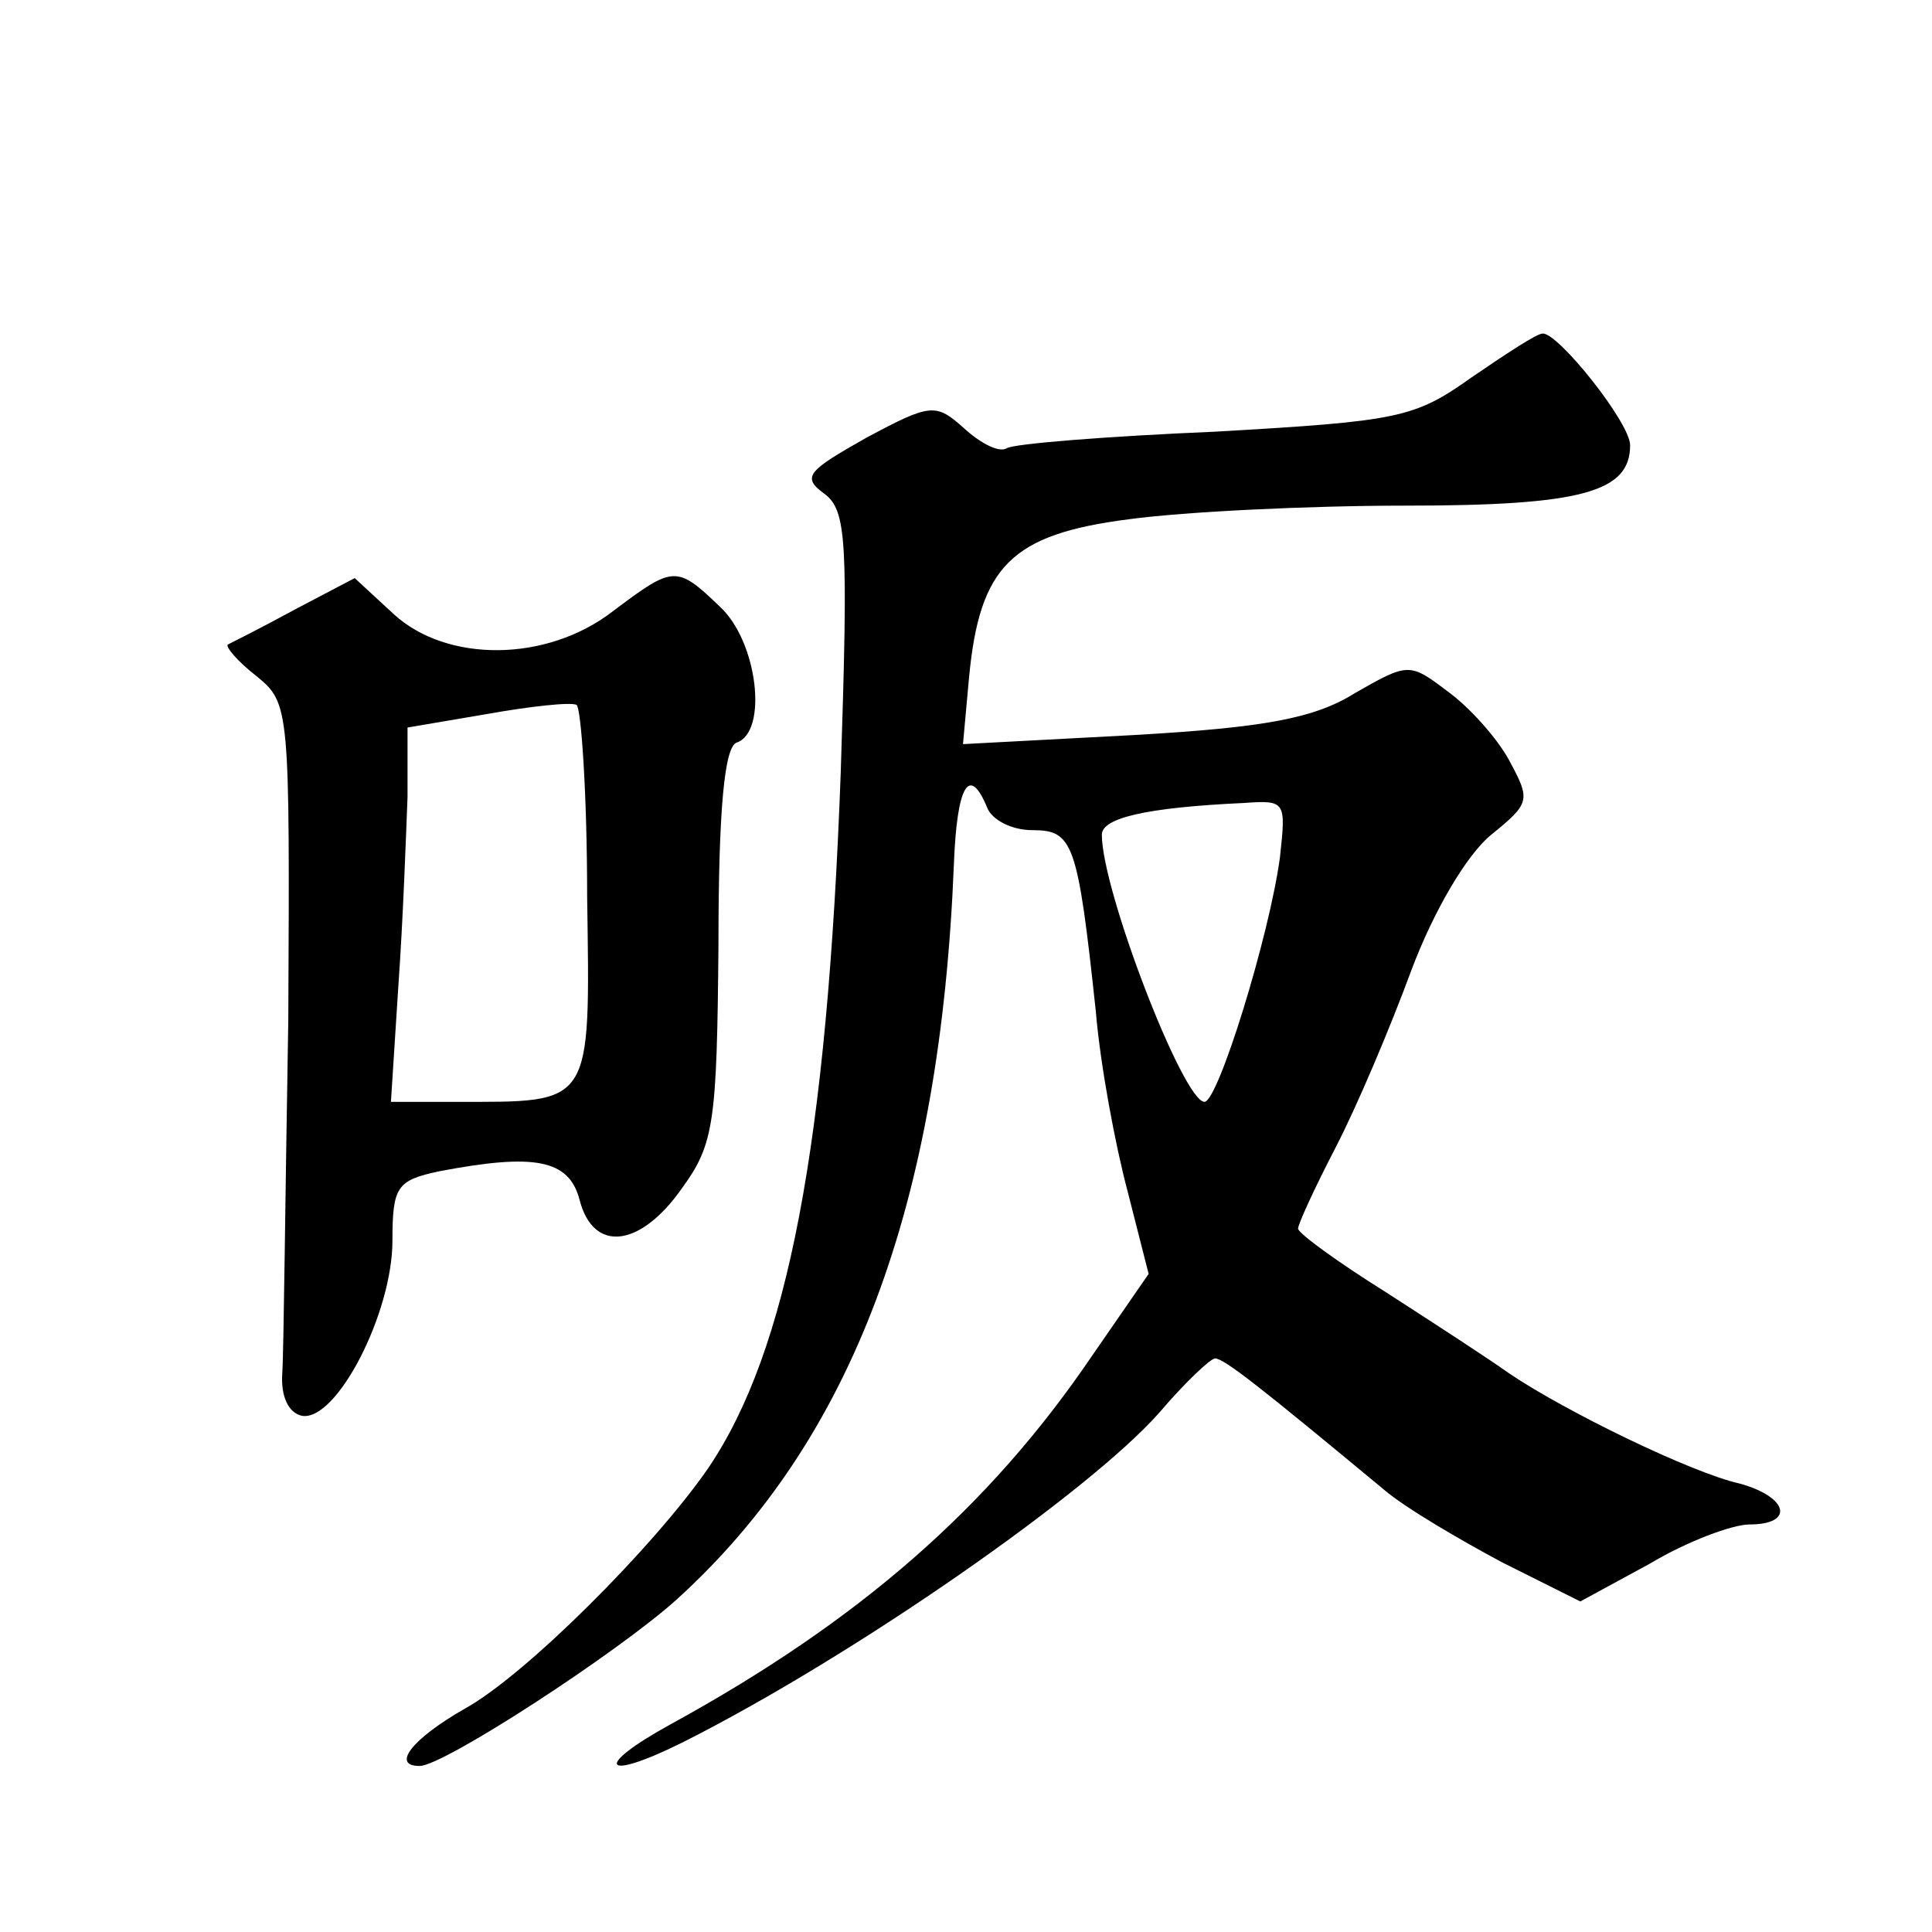
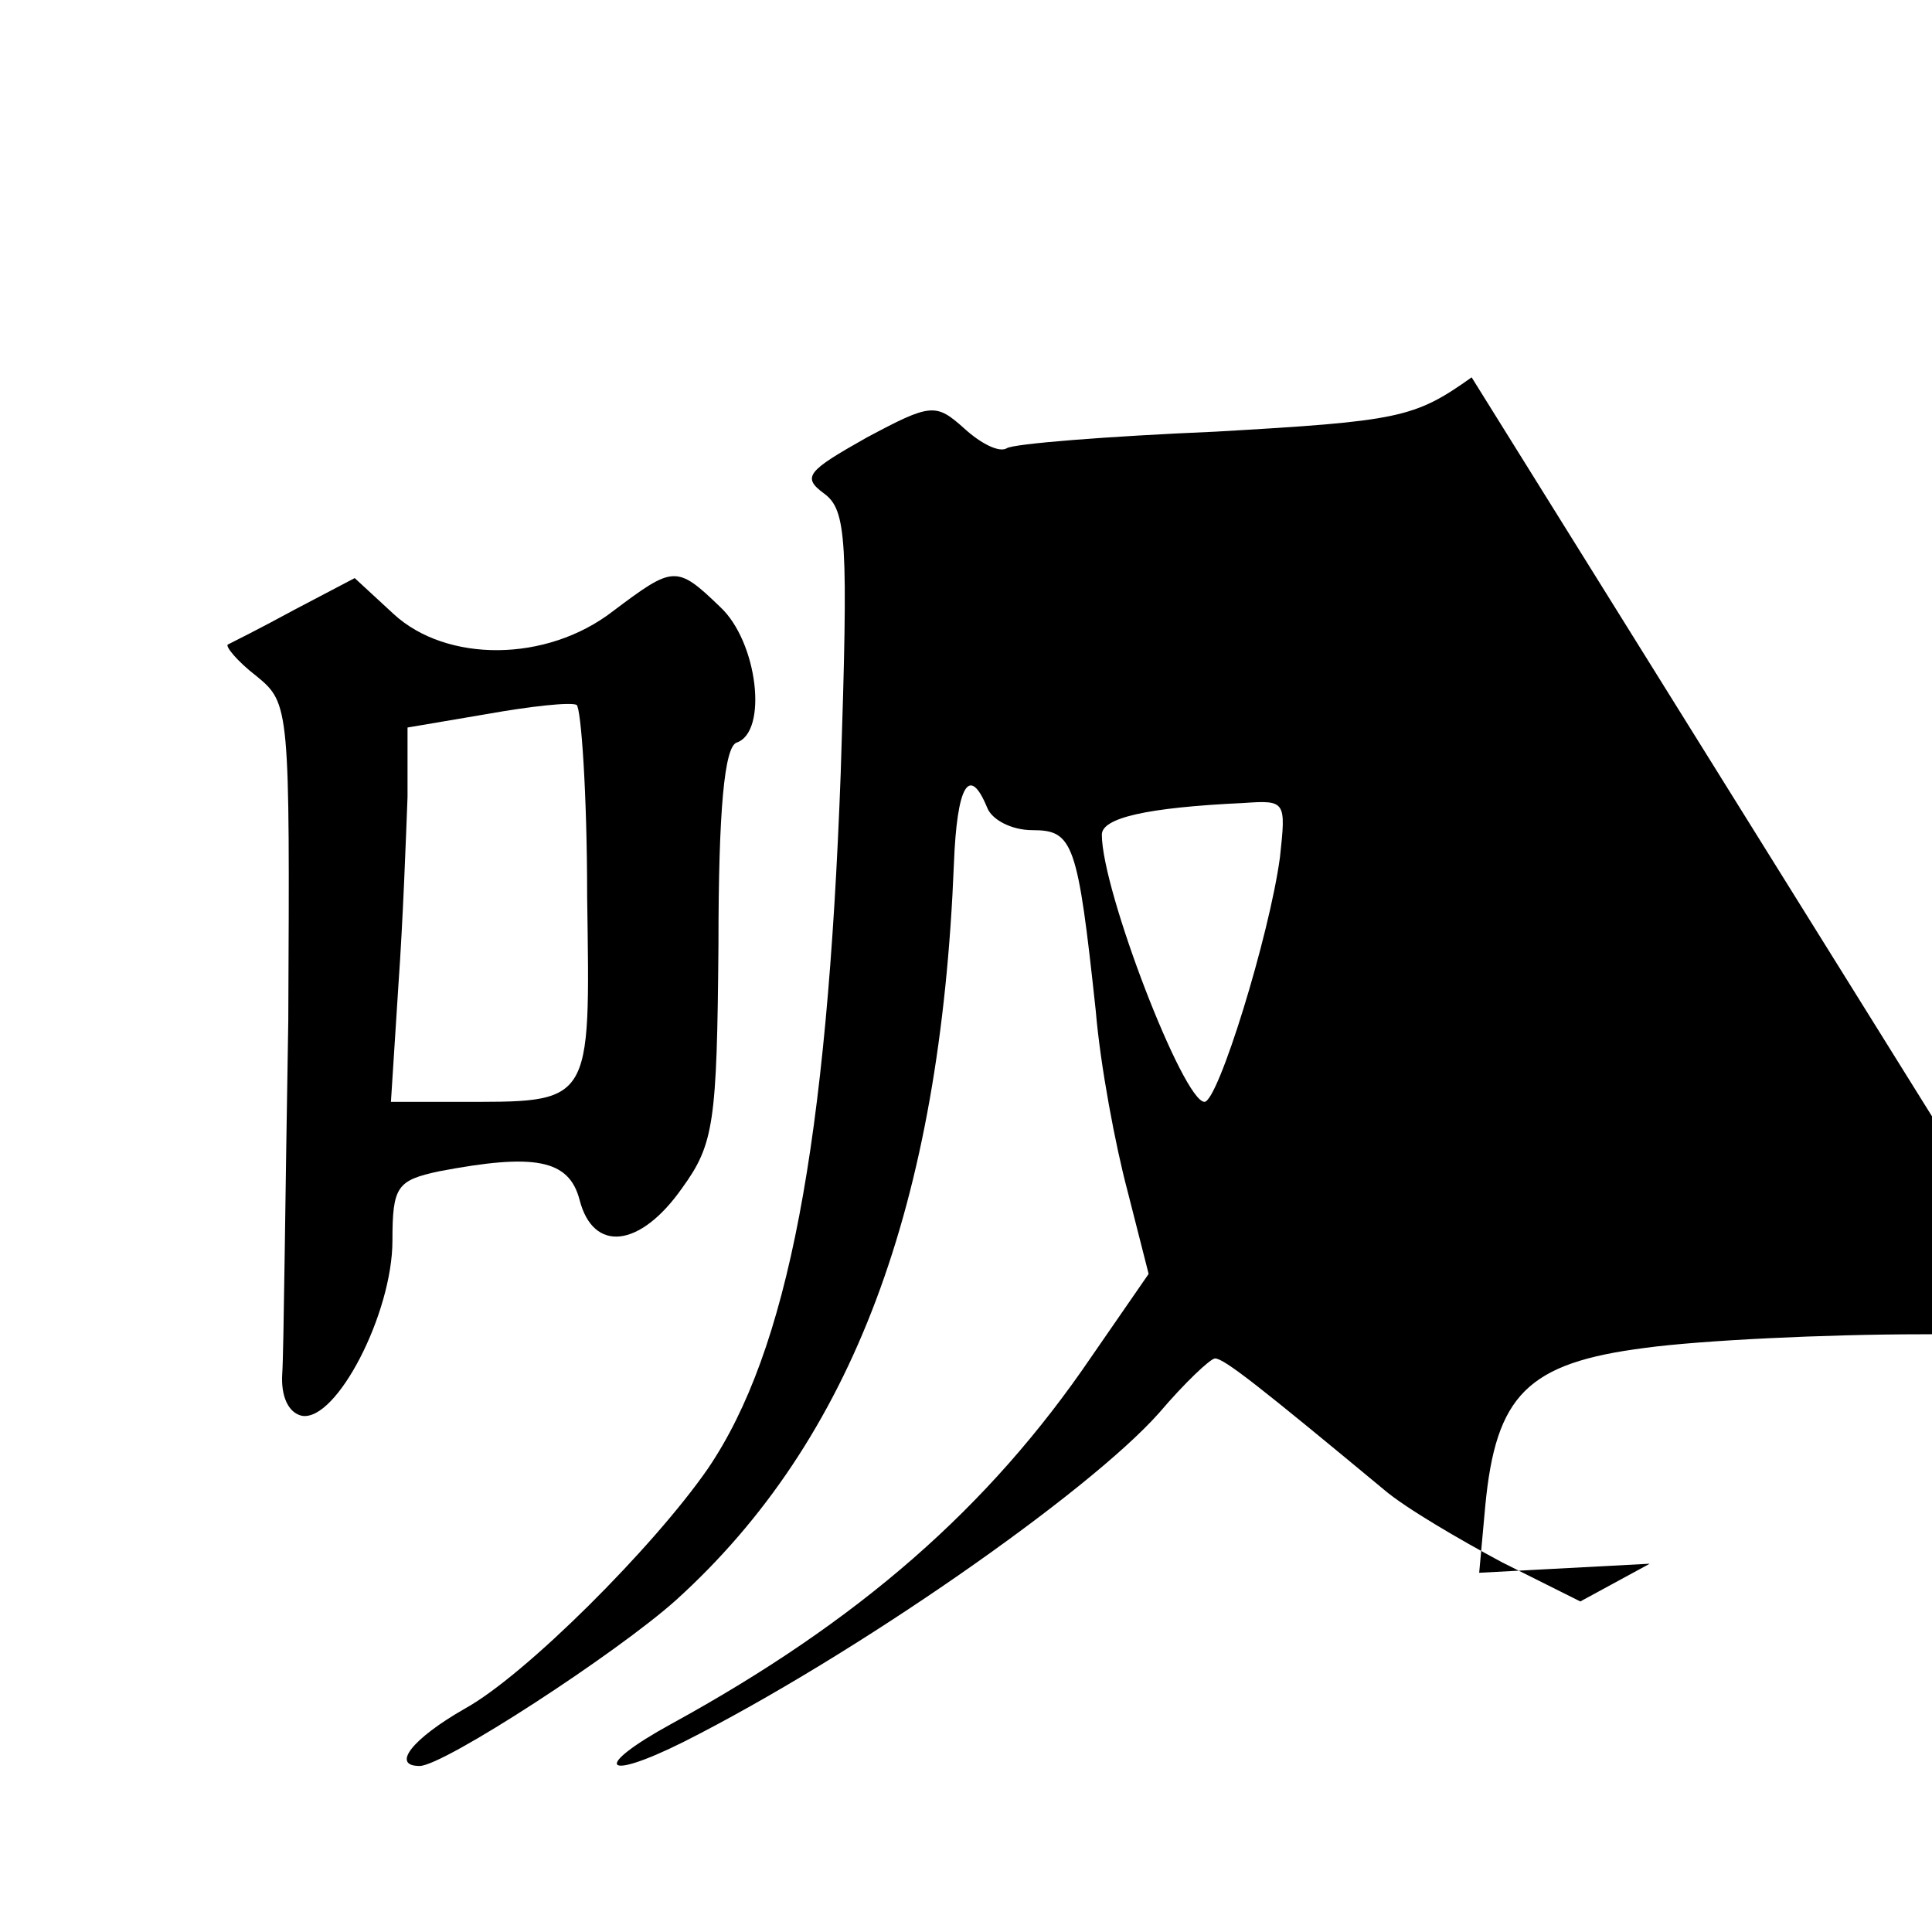
<svg xmlns="http://www.w3.org/2000/svg" version="1.0" width="128pt" height="128pt" viewBox="0 0 128 128" preserveAspectRatio="xMidYMid meet">
  <g transform="translate(0,128) scale(0.1,-0.1)" fill="#0" stroke="none">
-     <path d="M975 1030 c-38 -27 -48 -29 -170 -36 -71 -3 -134 -8 -138 -11 -5 -3 -17 3 -28 13 -19 17 -22 17 -65 -6 -39 -22 -43 -26 -28 -37 15 -11 16 -31 11 -185 -9 -246 -35 -383 -88 -461 -36 -52 -121 -137 -161 -159 -35 -20 -49 -38 -30 -38 16 0 131 75 170 110 117 106 175 262 184 488 2 51 10 66 22 37 3 -8 16 -15 30 -15 27 0 30 -8 42 -120 3 -36 13 -89 21 -119 l14 -55 -38 -55 c-68 -100 -154 -175 -278 -243 -53 -29 -46 -39 8 -12 113 57 268 165 315 218 17 20 34 36 37 36 6 0 30 -19 112 -87 14 -12 50 -33 78 -48 l52 -26 46 25 c25 15 55 26 66 26 30 0 26 18 -6 27 -32 7 -116 48 -153 73 -14 10 -51 34 -82 54 -32 20 -58 39 -58 42 0 3 11 27 25 54 14 27 36 79 50 117 15 40 37 77 53 90 26 21 26 23 12 49 -8 15 -27 36 -41 46 -25 19 -26 19 -61 -1 -27 -17 -60 -23 -147 -28 l-113 -6 4 44 c7 74 28 95 106 105 37 5 119 9 183 9 117 0 149 9 149 40 0 15 -48 75 -58 74 -4 0 -25 -14 -47 -29z m-127 -318 c-7 -52 -41 -162 -50 -162 -14 0 -68 140 -68 177 0 11 29 18 94 21 28 2 28 1 24 -36z M195 876 c-22 -12 -42 -22 -44 -23 -2 -1 6 -11 19 -21 22 -18 22 -21 21 -228 -2 -115 -3 -220 -4 -234 -1 -15 4 -26 13 -28 23 -4 60 68 60 116 0 36 3 40 31 46 63 12 86 8 93 -19 9 -35 40 -32 68 8 21 29 23 43 24 161 0 90 4 131 12 134 21 7 14 67 -11 90 -29 28 -31 27 -71 -3 -44 -34 -110 -34 -145 -2 l-26 24 -40 -21z m194 -190 c2 -140 4 -136 -87 -136 l-43 0 5 78 c3 42 5 98 6 124 l0 46 53 9 c28 5 55 8 59 6 3 -2 7 -59 7 -127z" />
+     <path d="M975 1030 c-38 -27 -48 -29 -170 -36 -71 -3 -134 -8 -138 -11 -5 -3 -17 3 -28 13 -19 17 -22 17 -65 -6 -39 -22 -43 -26 -28 -37 15 -11 16 -31 11 -185 -9 -246 -35 -383 -88 -461 -36 -52 -121 -137 -161 -159 -35 -20 -49 -38 -30 -38 16 0 131 75 170 110 117 106 175 262 184 488 2 51 10 66 22 37 3 -8 16 -15 30 -15 27 0 30 -8 42 -120 3 -36 13 -89 21 -119 l14 -55 -38 -55 c-68 -100 -154 -175 -278 -243 -53 -29 -46 -39 8 -12 113 57 268 165 315 218 17 20 34 36 37 36 6 0 30 -19 112 -87 14 -12 50 -33 78 -48 l52 -26 46 25 l-113 -6 4 44 c7 74 28 95 106 105 37 5 119 9 183 9 117 0 149 9 149 40 0 15 -48 75 -58 74 -4 0 -25 -14 -47 -29z m-127 -318 c-7 -52 -41 -162 -50 -162 -14 0 -68 140 -68 177 0 11 29 18 94 21 28 2 28 1 24 -36z M195 876 c-22 -12 -42 -22 -44 -23 -2 -1 6 -11 19 -21 22 -18 22 -21 21 -228 -2 -115 -3 -220 -4 -234 -1 -15 4 -26 13 -28 23 -4 60 68 60 116 0 36 3 40 31 46 63 12 86 8 93 -19 9 -35 40 -32 68 8 21 29 23 43 24 161 0 90 4 131 12 134 21 7 14 67 -11 90 -29 28 -31 27 -71 -3 -44 -34 -110 -34 -145 -2 l-26 24 -40 -21z m194 -190 c2 -140 4 -136 -87 -136 l-43 0 5 78 c3 42 5 98 6 124 l0 46 53 9 c28 5 55 8 59 6 3 -2 7 -59 7 -127z" />
  </g>
</svg>